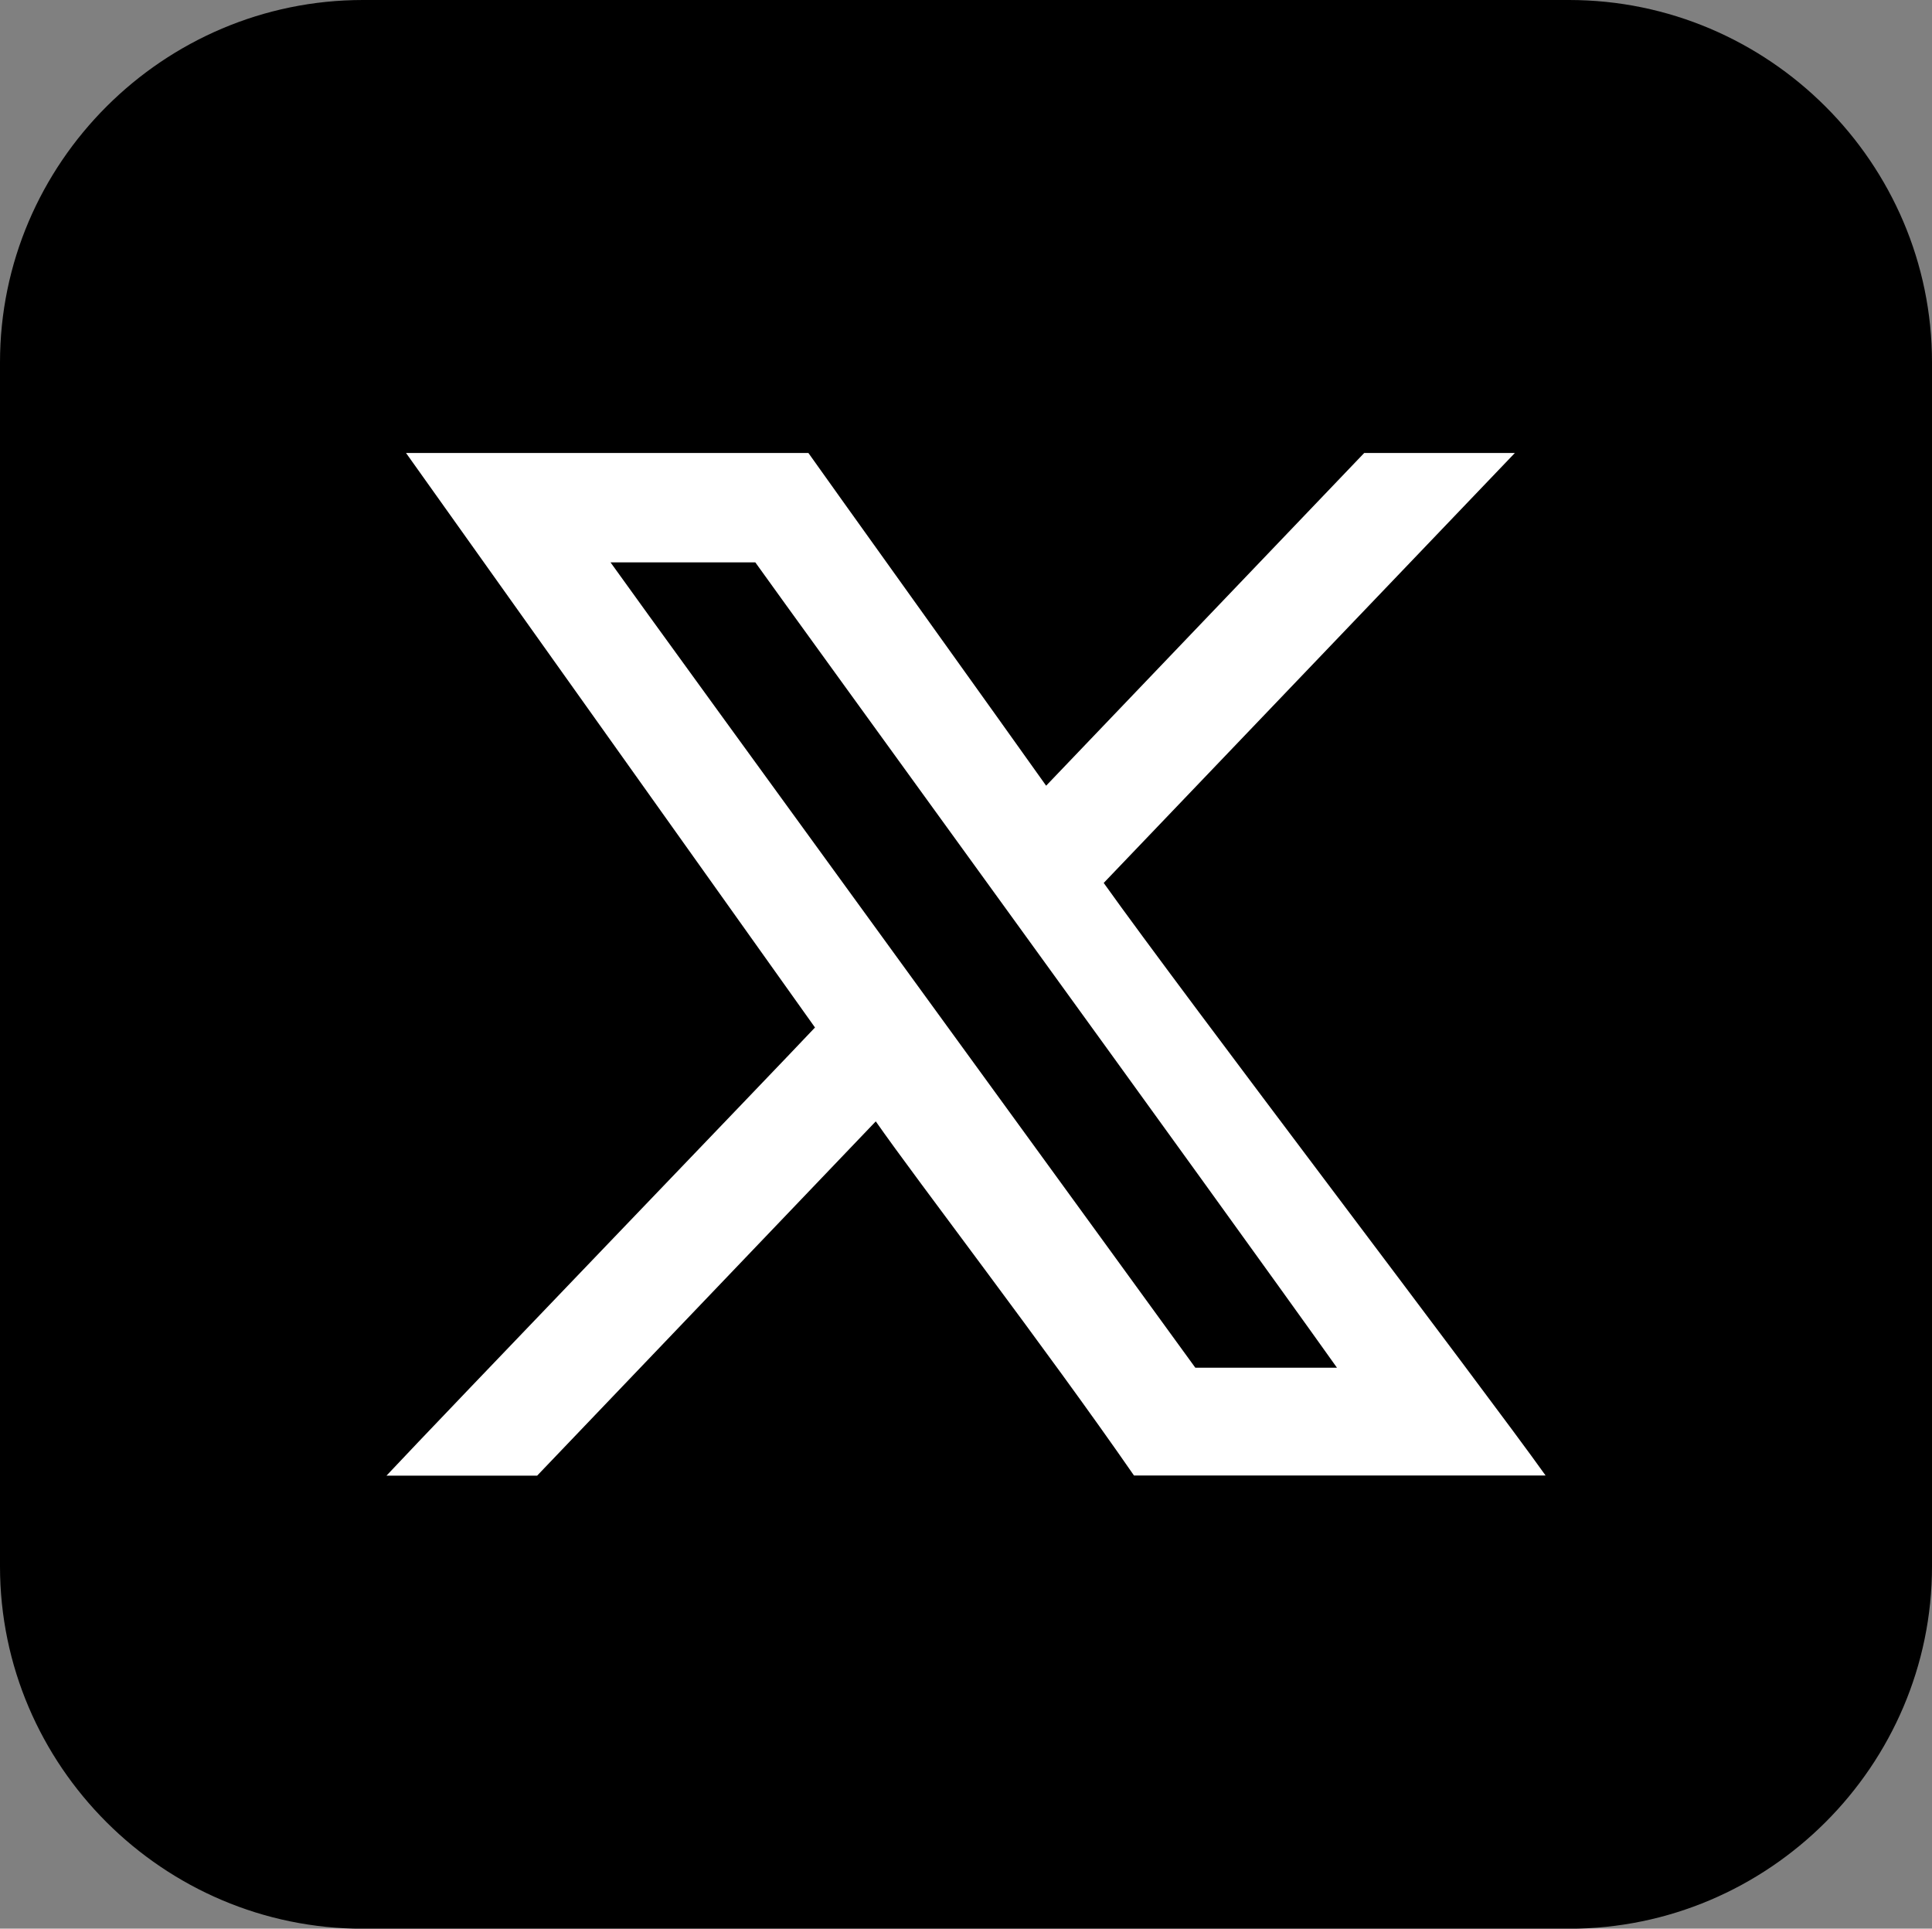
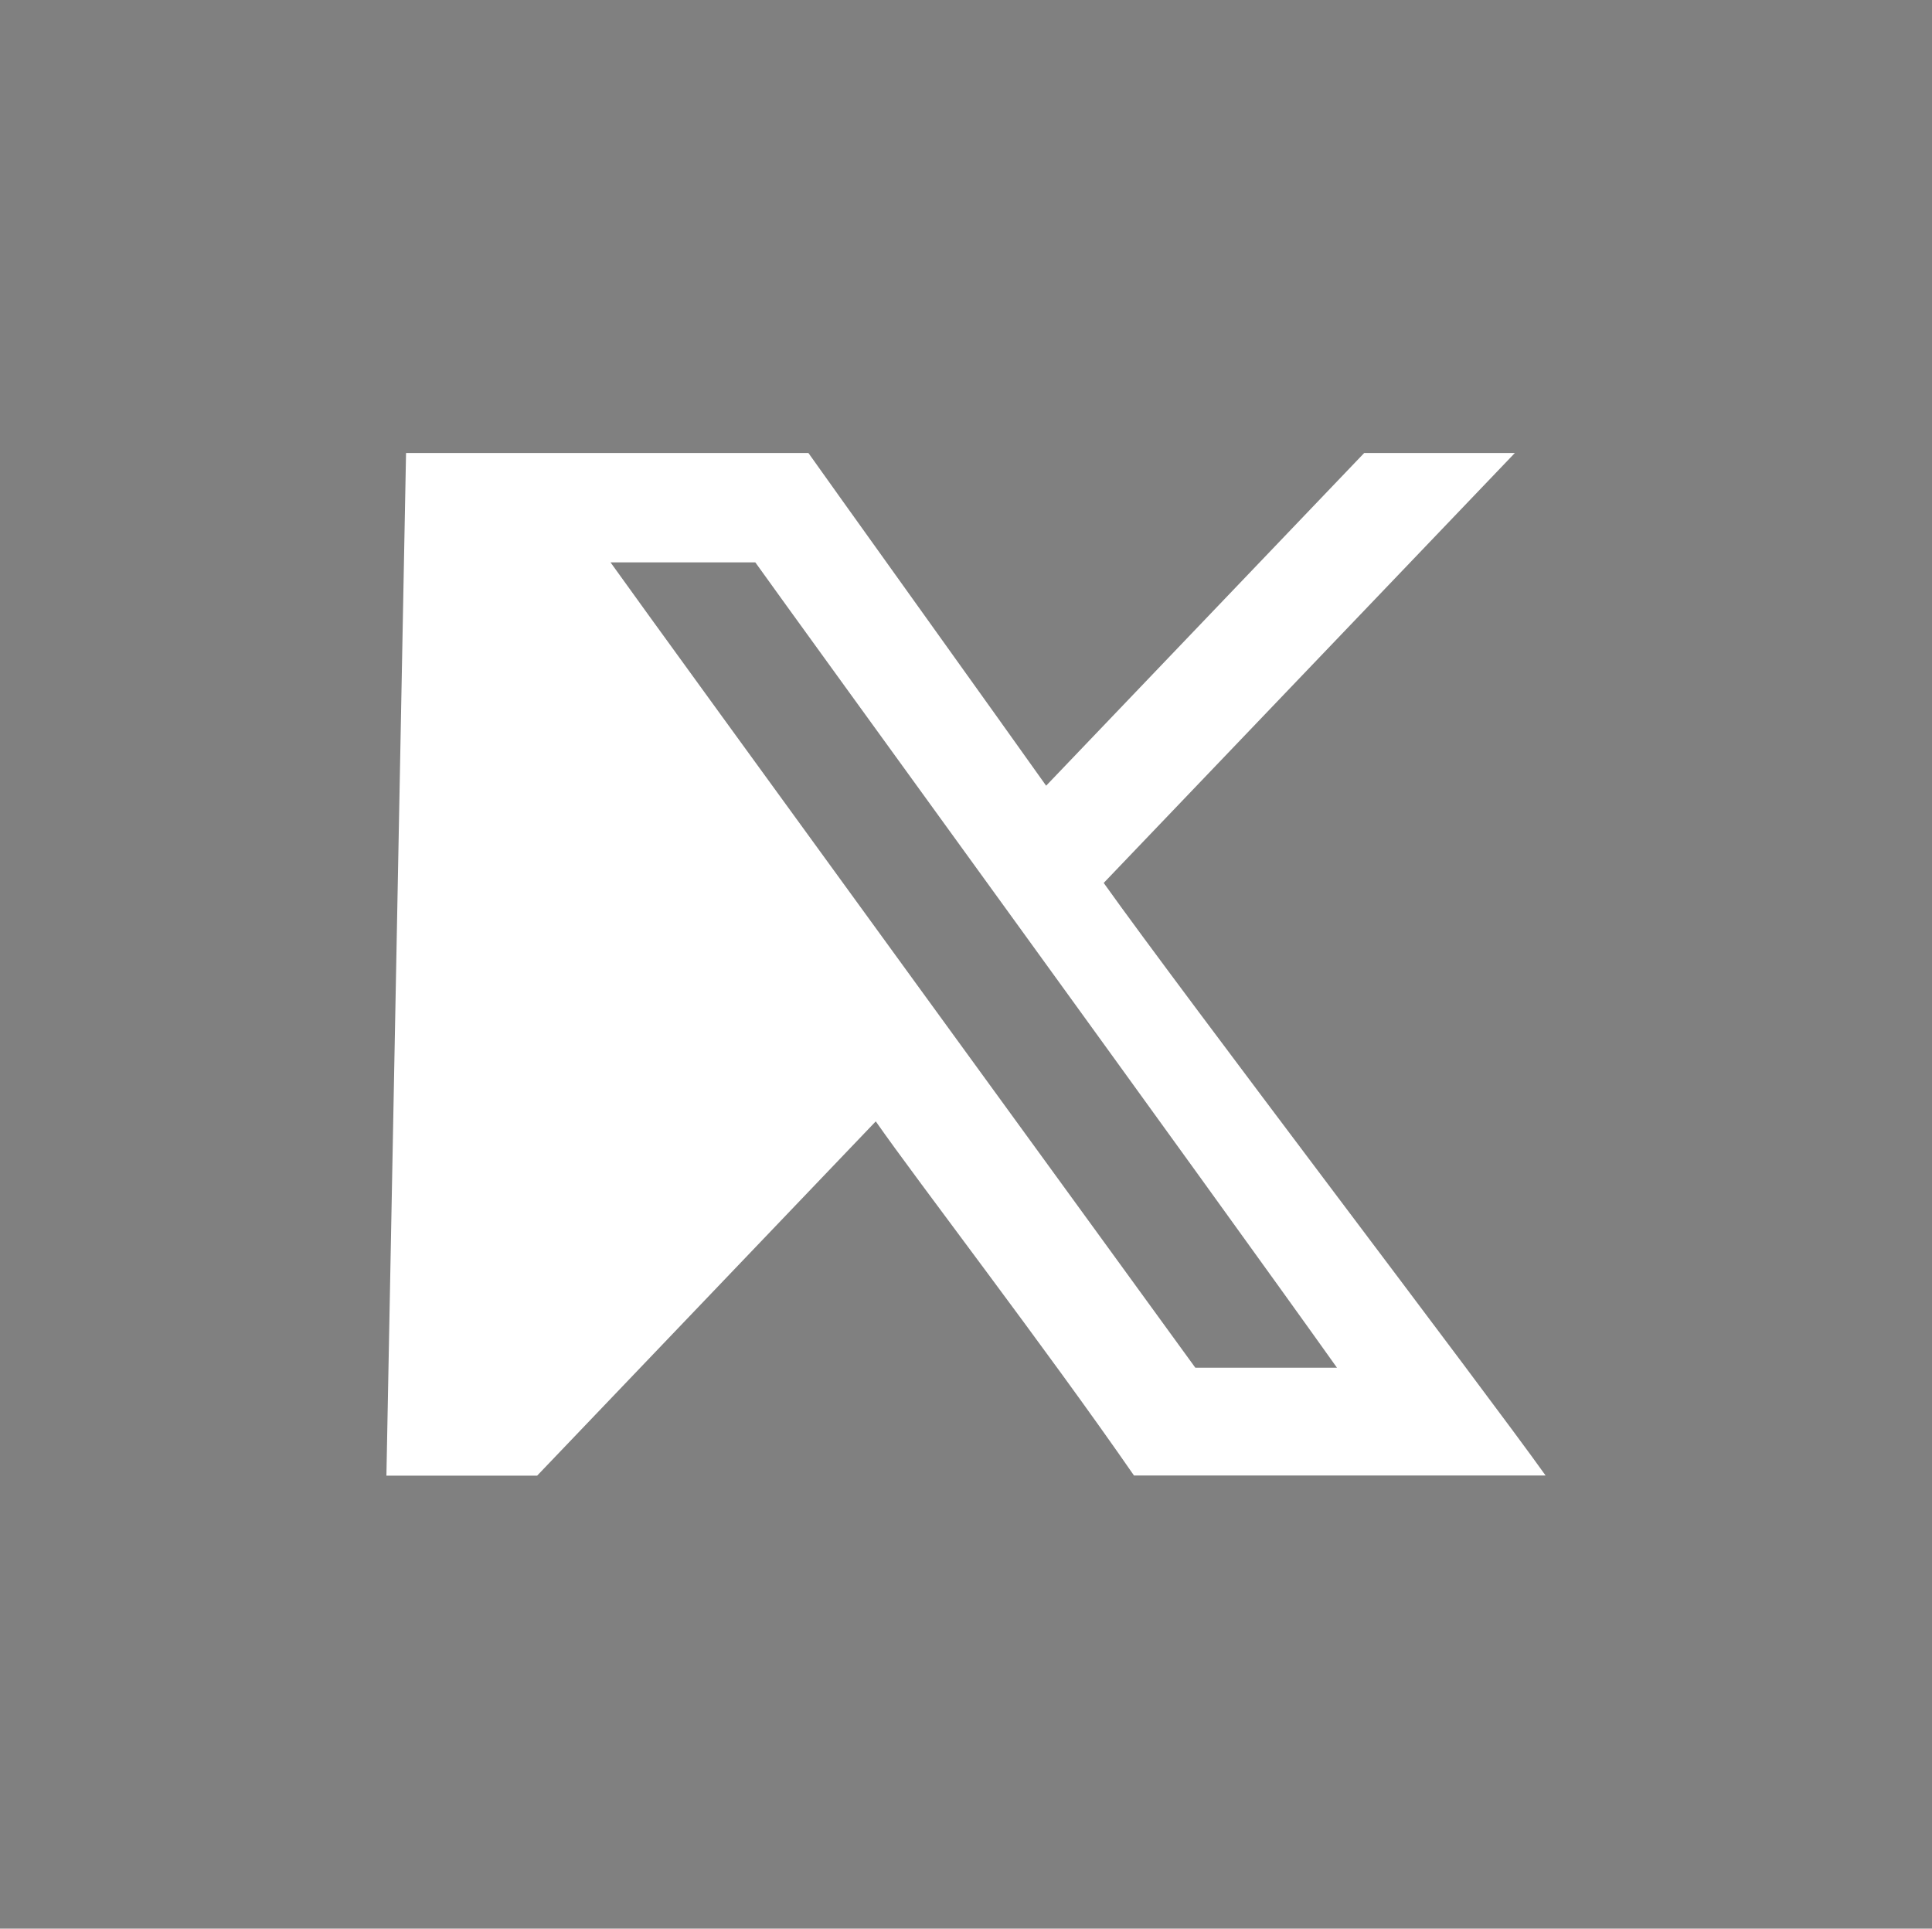
<svg xmlns="http://www.w3.org/2000/svg" id="Ebene_2" data-name="Ebene 2" viewBox="0 0 246.99 246.55">
  <rect x="0" y="0" width="246.99" height="246.55" fill="#808080" stroke="none" />
  <defs>
    <style>
      .cls-1 {
        fill: #fff;
      }

      .cls-1, .cls-2 {
        fill-rule: evenodd;
        stroke-width: 0px;
      }

      .cls-2 {
        fill: #000;
      }
    </style>
  </defs>
  <g id="Ebene_1-2" data-name="Ebene 1">
    <g>
-       <path class="cls-2" d="M46.4,0h154.19c25.52,0,46.4,20.84,46.4,46.32v153.92c0,25.48-20.88,46.32-46.4,46.32H46.4c-25.52,0-46.4-20.84-46.4-46.32V46.32C0,20.84,20.88,0,46.4,0h0Z" />
-       <path class="cls-1" d="M152.81,174.84c-1.1-1.55-68.7-94.43-74.76-102.95h18.51c5.04,7.08,58.85,81.16,74.36,102.95h-18.1ZM49.4,188.64h19.27c9.69-10.15,31.81-33.28,43.29-45.29,5.27,7.57,21.69,28.91,33.01,45.27,1.77,0,48.8,0,52.62,0-7.79-10.94-46.22-61.33-56.49-75.75,15.59-16.31,35.45-37.07,52.56-54.96-1.53,0-19.23,0-19.26,0-2.52,2.64-32.86,34.37-40.66,42.53-3.75-5.31-29.82-41.68-30.39-42.53h-51.44c4.59,6.45,46.49,65.3,52.28,73.44-4.29,4.58-48.08,50.12-54.79,57.3h0Z" />
+       <path class="cls-1" d="M152.81,174.84c-1.1-1.55-68.7-94.43-74.76-102.95h18.51c5.04,7.08,58.85,81.16,74.36,102.95h-18.1ZM49.4,188.64h19.27c9.69-10.15,31.81-33.28,43.29-45.29,5.27,7.57,21.69,28.91,33.01,45.27,1.77,0,48.8,0,52.62,0-7.79-10.94-46.22-61.33-56.49-75.75,15.59-16.31,35.45-37.07,52.56-54.96-1.53,0-19.23,0-19.26,0-2.52,2.64-32.86,34.37-40.66,42.53-3.75-5.31-29.82-41.68-30.39-42.53h-51.44h0Z" />
    </g>
  </g>
</svg>